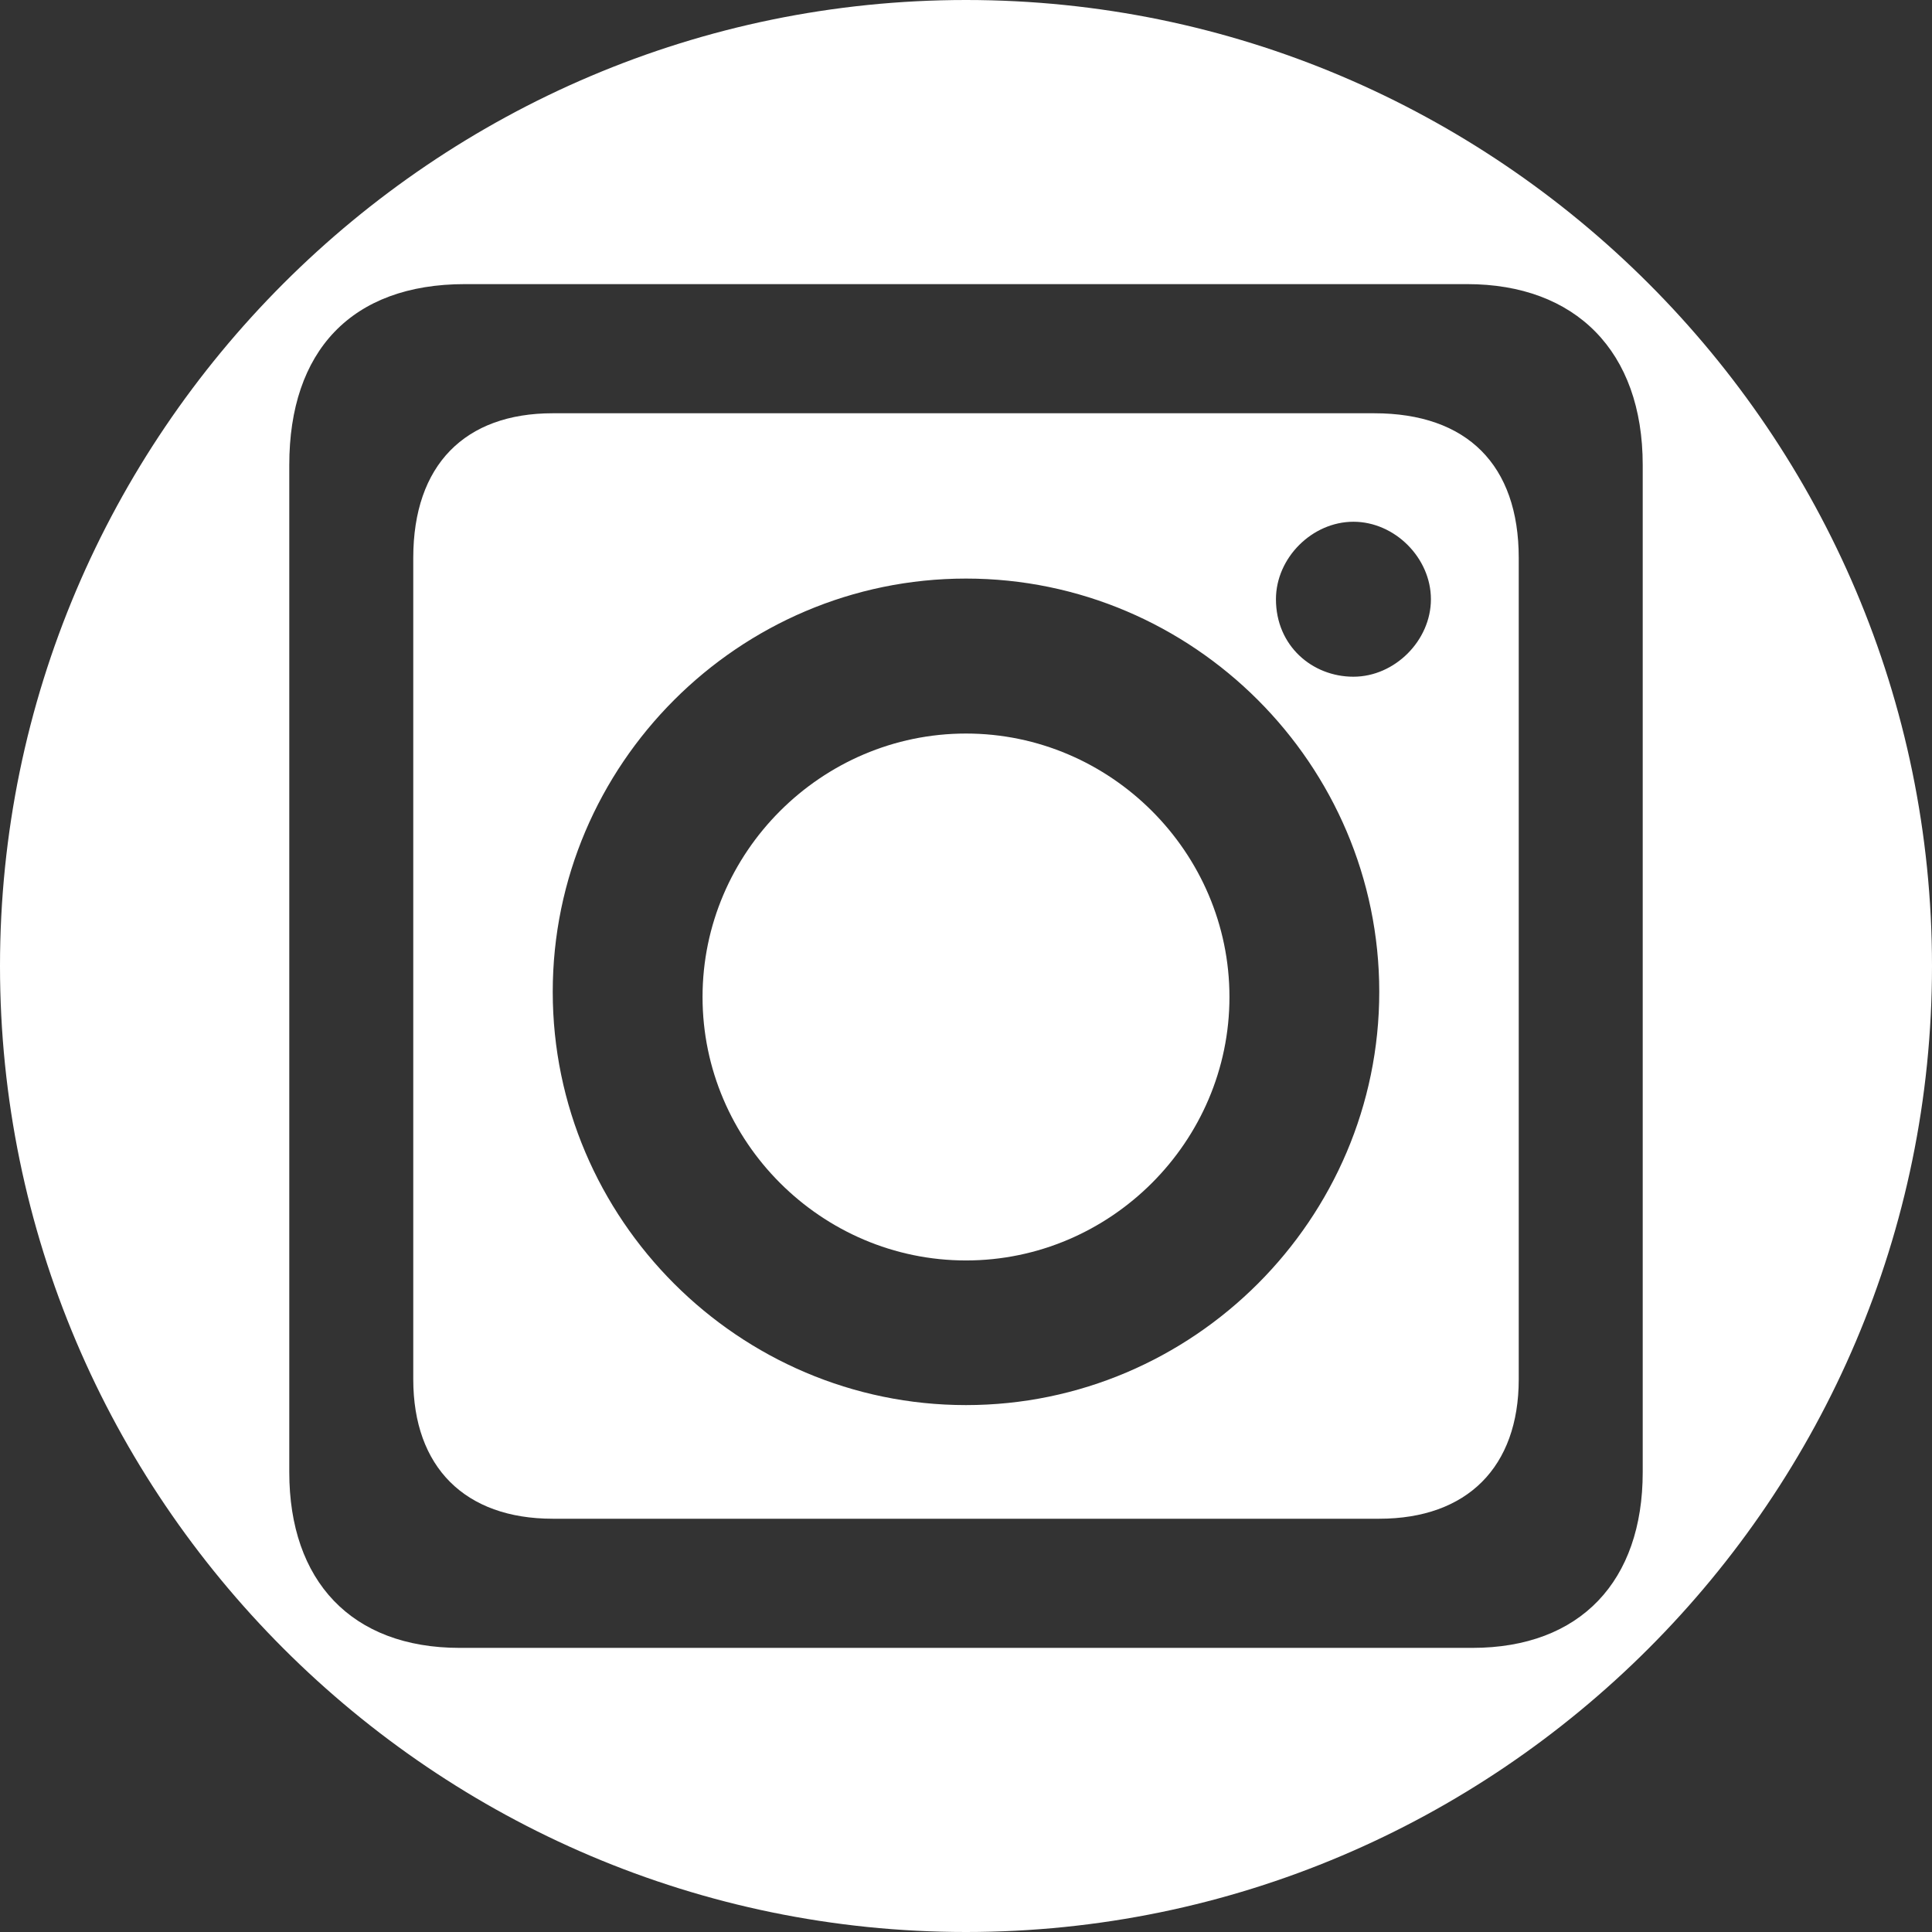
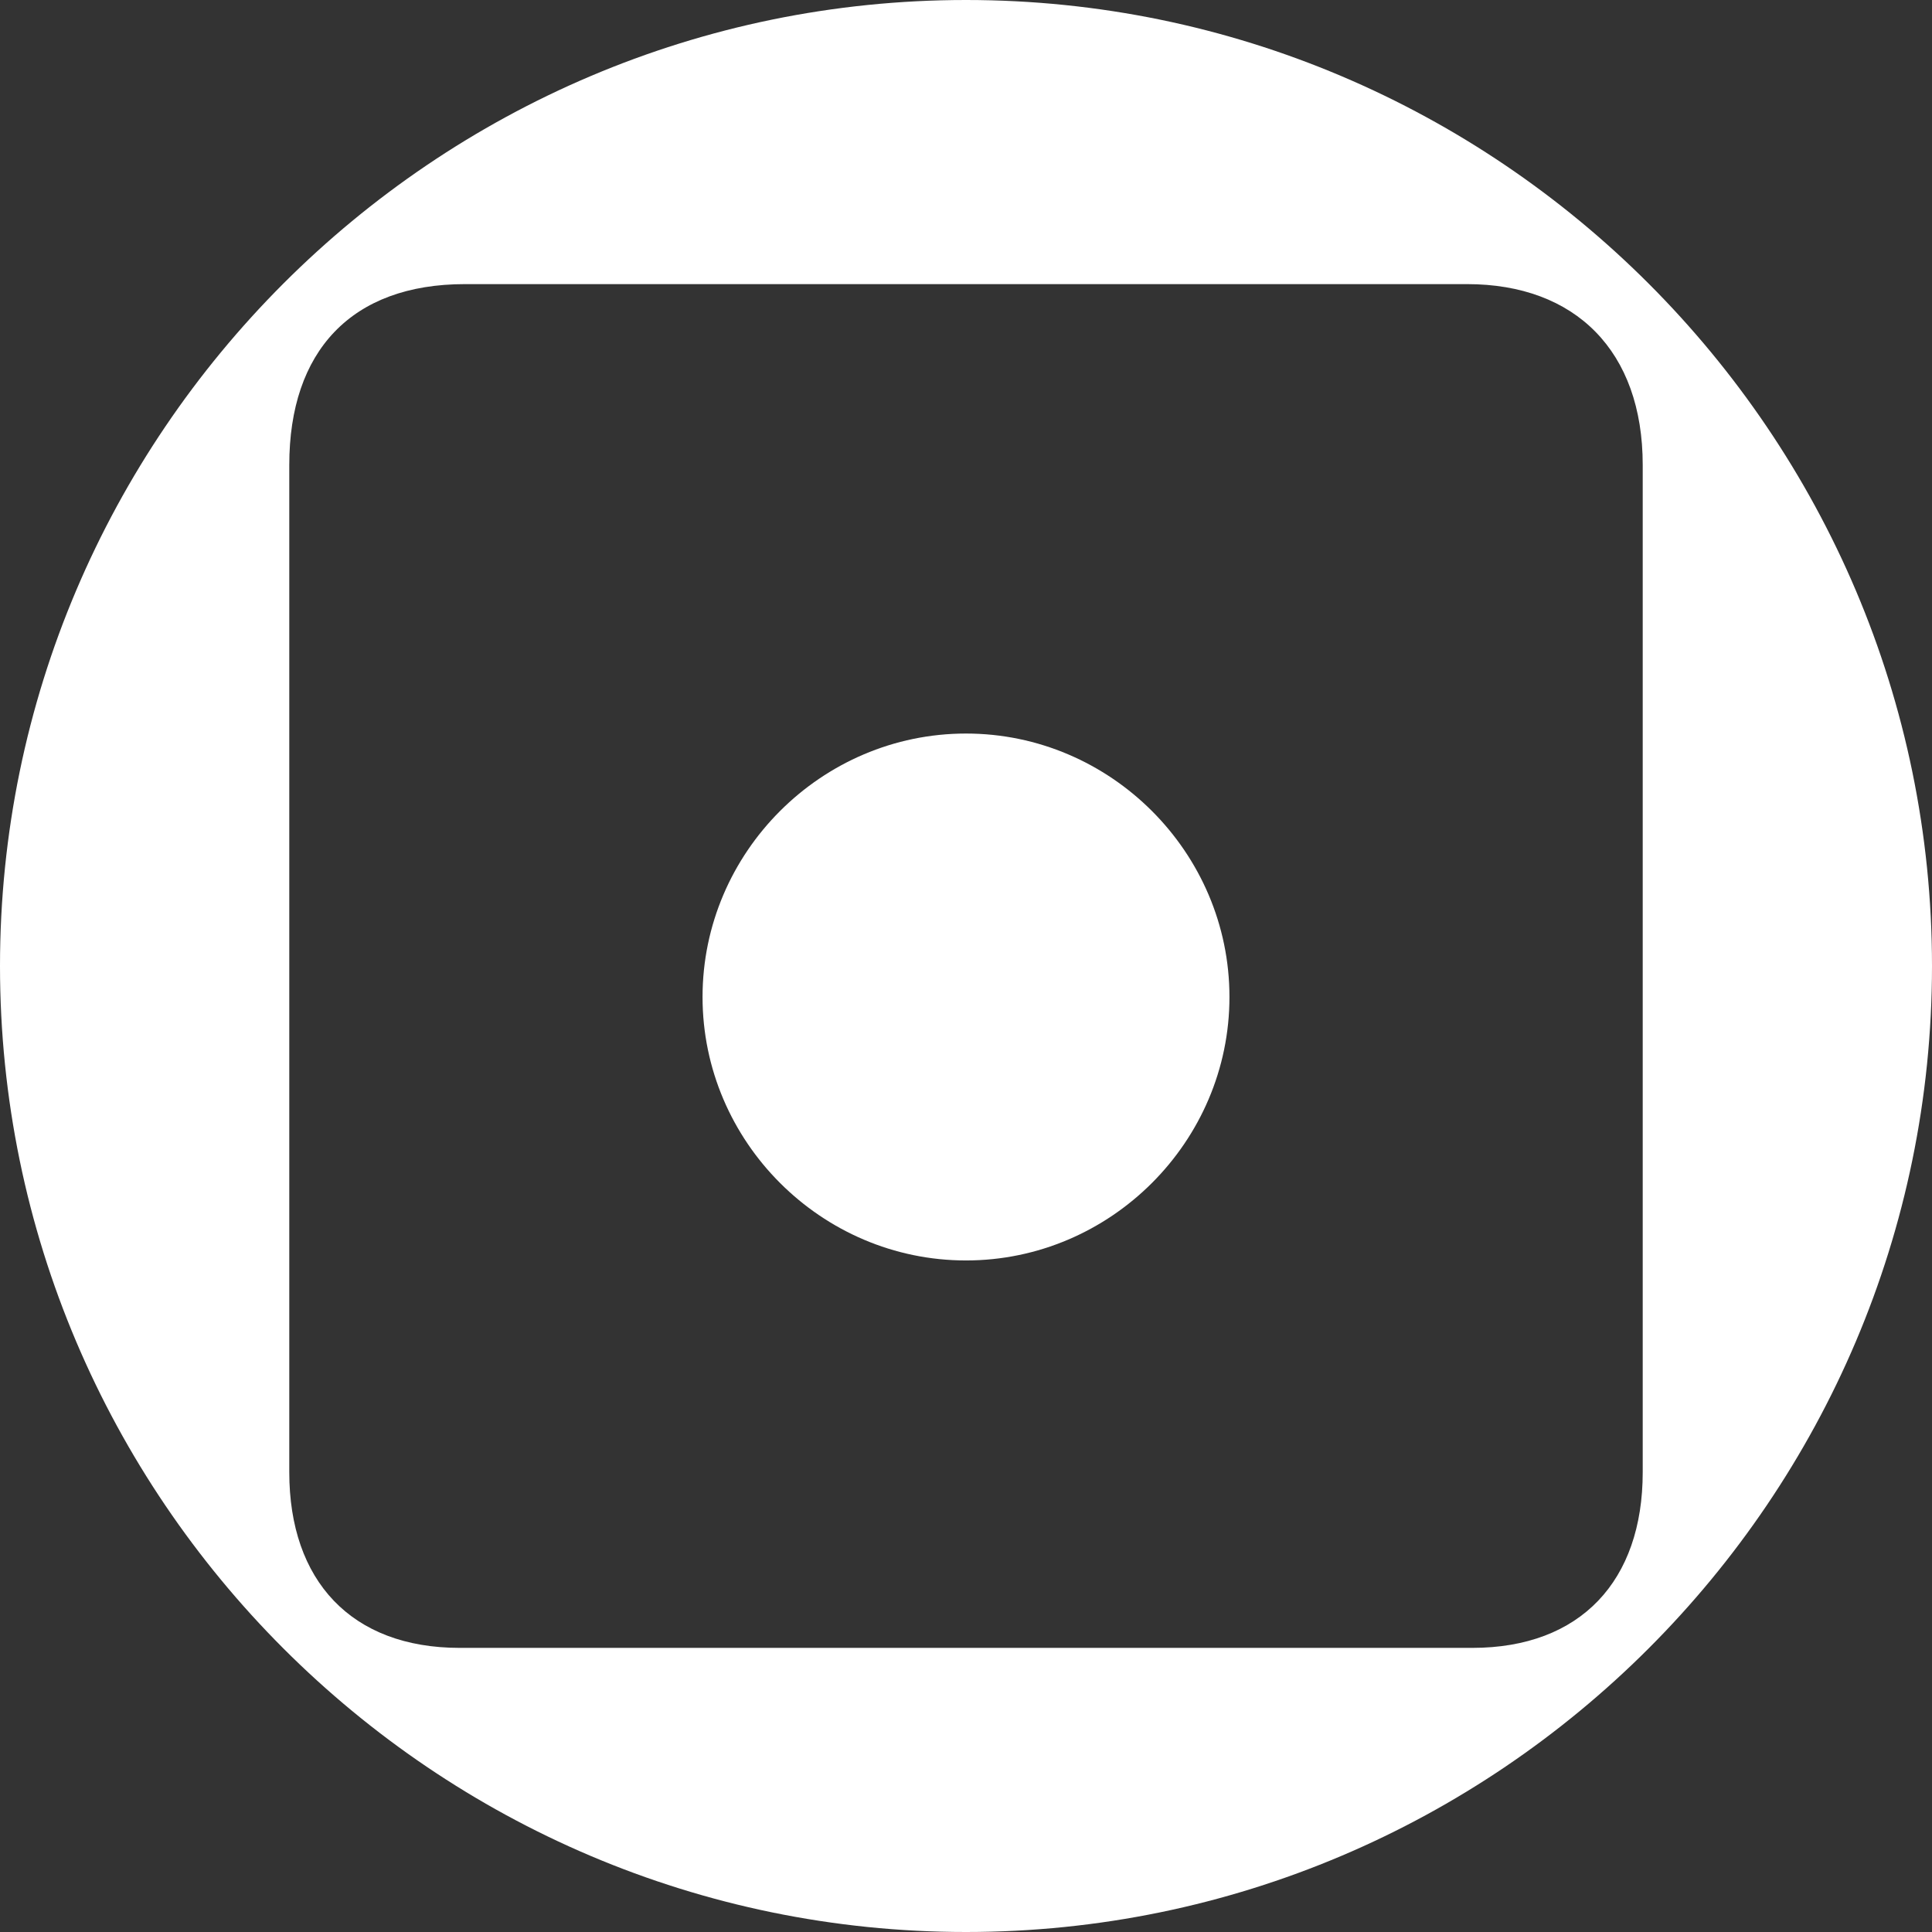
<svg xmlns="http://www.w3.org/2000/svg" version="1.1" id="圖層_1" x="0px" y="0px" viewBox="-278 402.5 37.4 37.4" style="enable-background:new -278 402.5 37.4 37.4;" xml:space="preserve">
  <rect x="-278" y="402.5" width="37.4" height="37.4" fill="#333333" stroke="none" />
  <style type="text/css">
	.st0{fill:#FFFFFF;}
</style>
  <g>
-     <path class="st0" d="M-251.4,410.5c-5.3,0-10.6,0-15.9,0c-1.7,0-2.7,1-2.7,2.8c0,2.6,0,5.2,0,7.9s0,5.3,0,8c0,1.7,1,2.7,2.7,2.7   c5.3,0,10.7,0,16,0c1.7,0,2.7-1,2.7-2.7c0-5.3,0-10.6,0-15.9C-248.6,411.5-249.6,410.5-251.4,410.5z M-259.3,429.7   c-4.4,0-8-3.6-8-8s3.6-8,8-8c4.4,0,8,3.6,8,8S-254.9,429.7-259.3,429.7z M-251.8,415.6c-0.8,0-1.5-0.6-1.5-1.5   c0-0.8,0.7-1.5,1.5-1.5s1.5,0.7,1.5,1.5C-250.3,414.9-251,415.6-251.8,415.6z" />
    <path class="st0" d="M-259.3,416.7c-2.8,0-5.1,2.3-5.1,5.1c0,2.8,2.3,5.1,5.1,5.1s5.1-2.3,5.1-5.1   C-254.2,419-256.5,416.7-259.3,416.7z" />
    <path class="st0" d="M-259.3,402.5c-10.3,0-18.7,8.4-18.7,18.7s8.4,18.7,18.7,18.7s18.7-8.4,18.7-18.7S-249,402.5-259.3,402.5z    M-246.2,431c0,2.1-1.2,3.4-3.3,3.4c-6.6,0-13.1,0-19.6,0c-2.1,0-3.3-1.3-3.3-3.4c0-3.3,0-6.6,0-9.8s0-6.5,0-9.7   c0-2.2,1.2-3.5,3.4-3.5c6.4,0,12.9,0,19.4,0c2.1,0,3.4,1.3,3.4,3.5C-246.2,418-246.2,424.5-246.2,431z" />
  </g>
</svg>